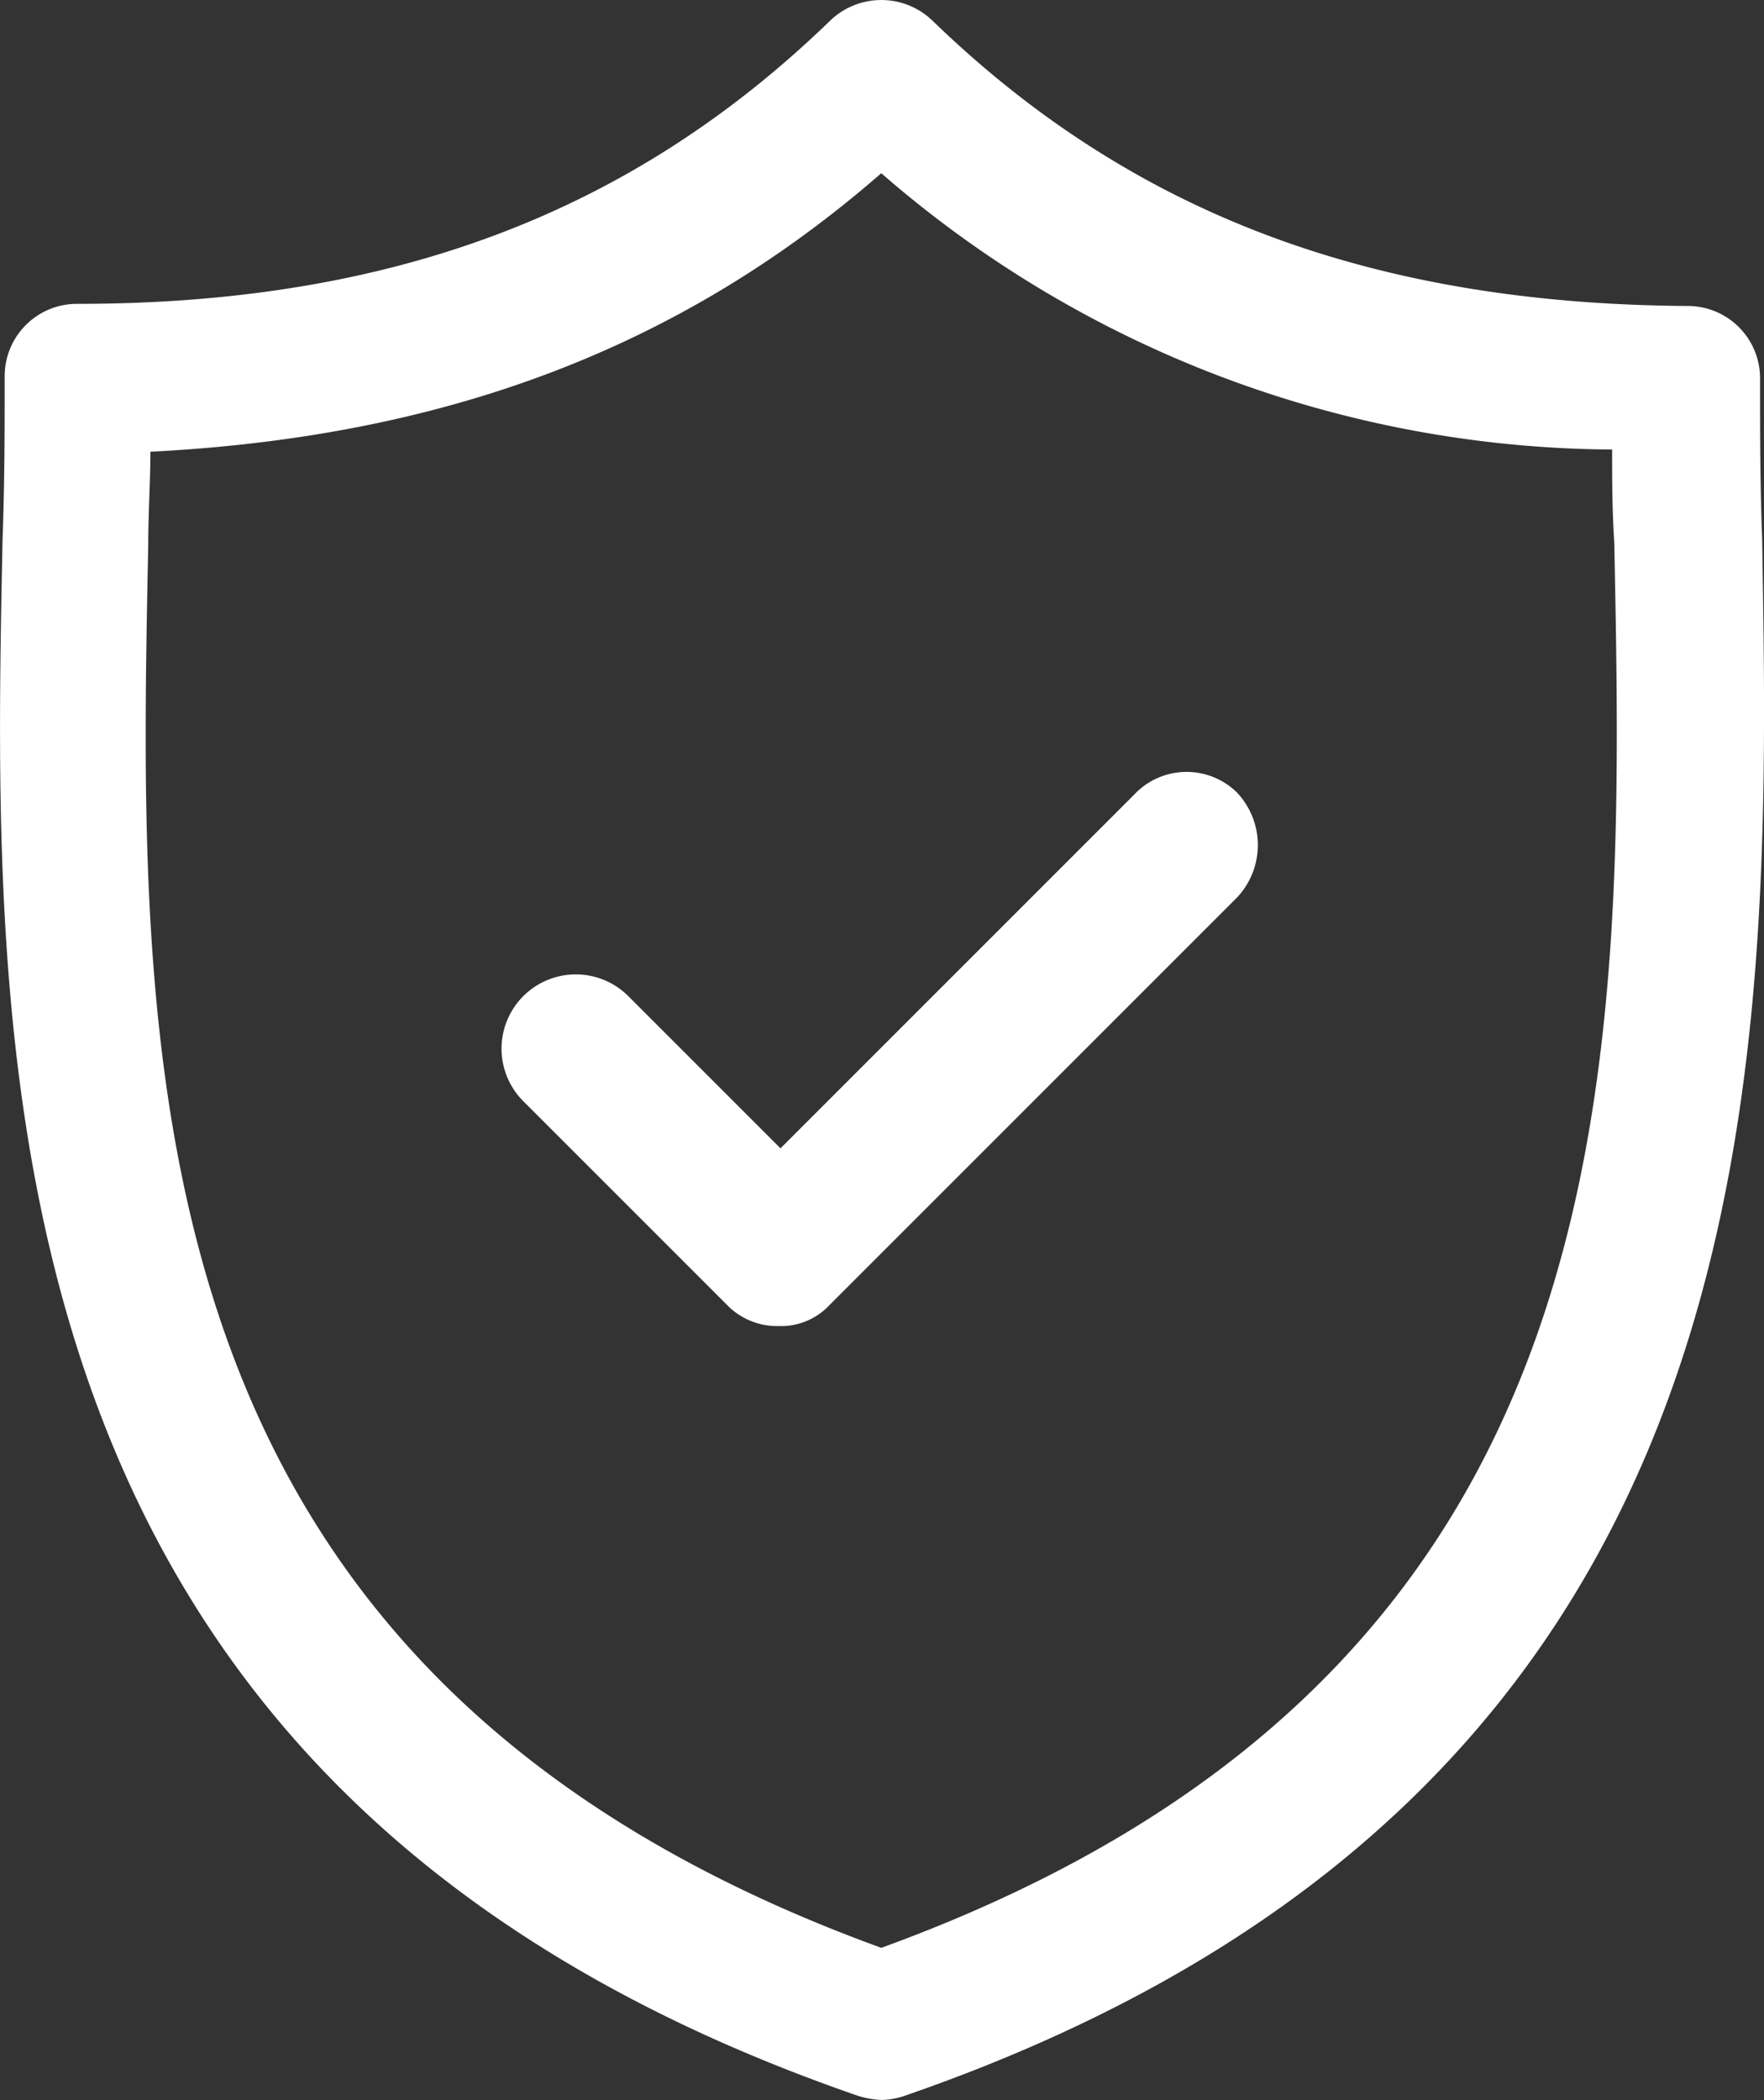
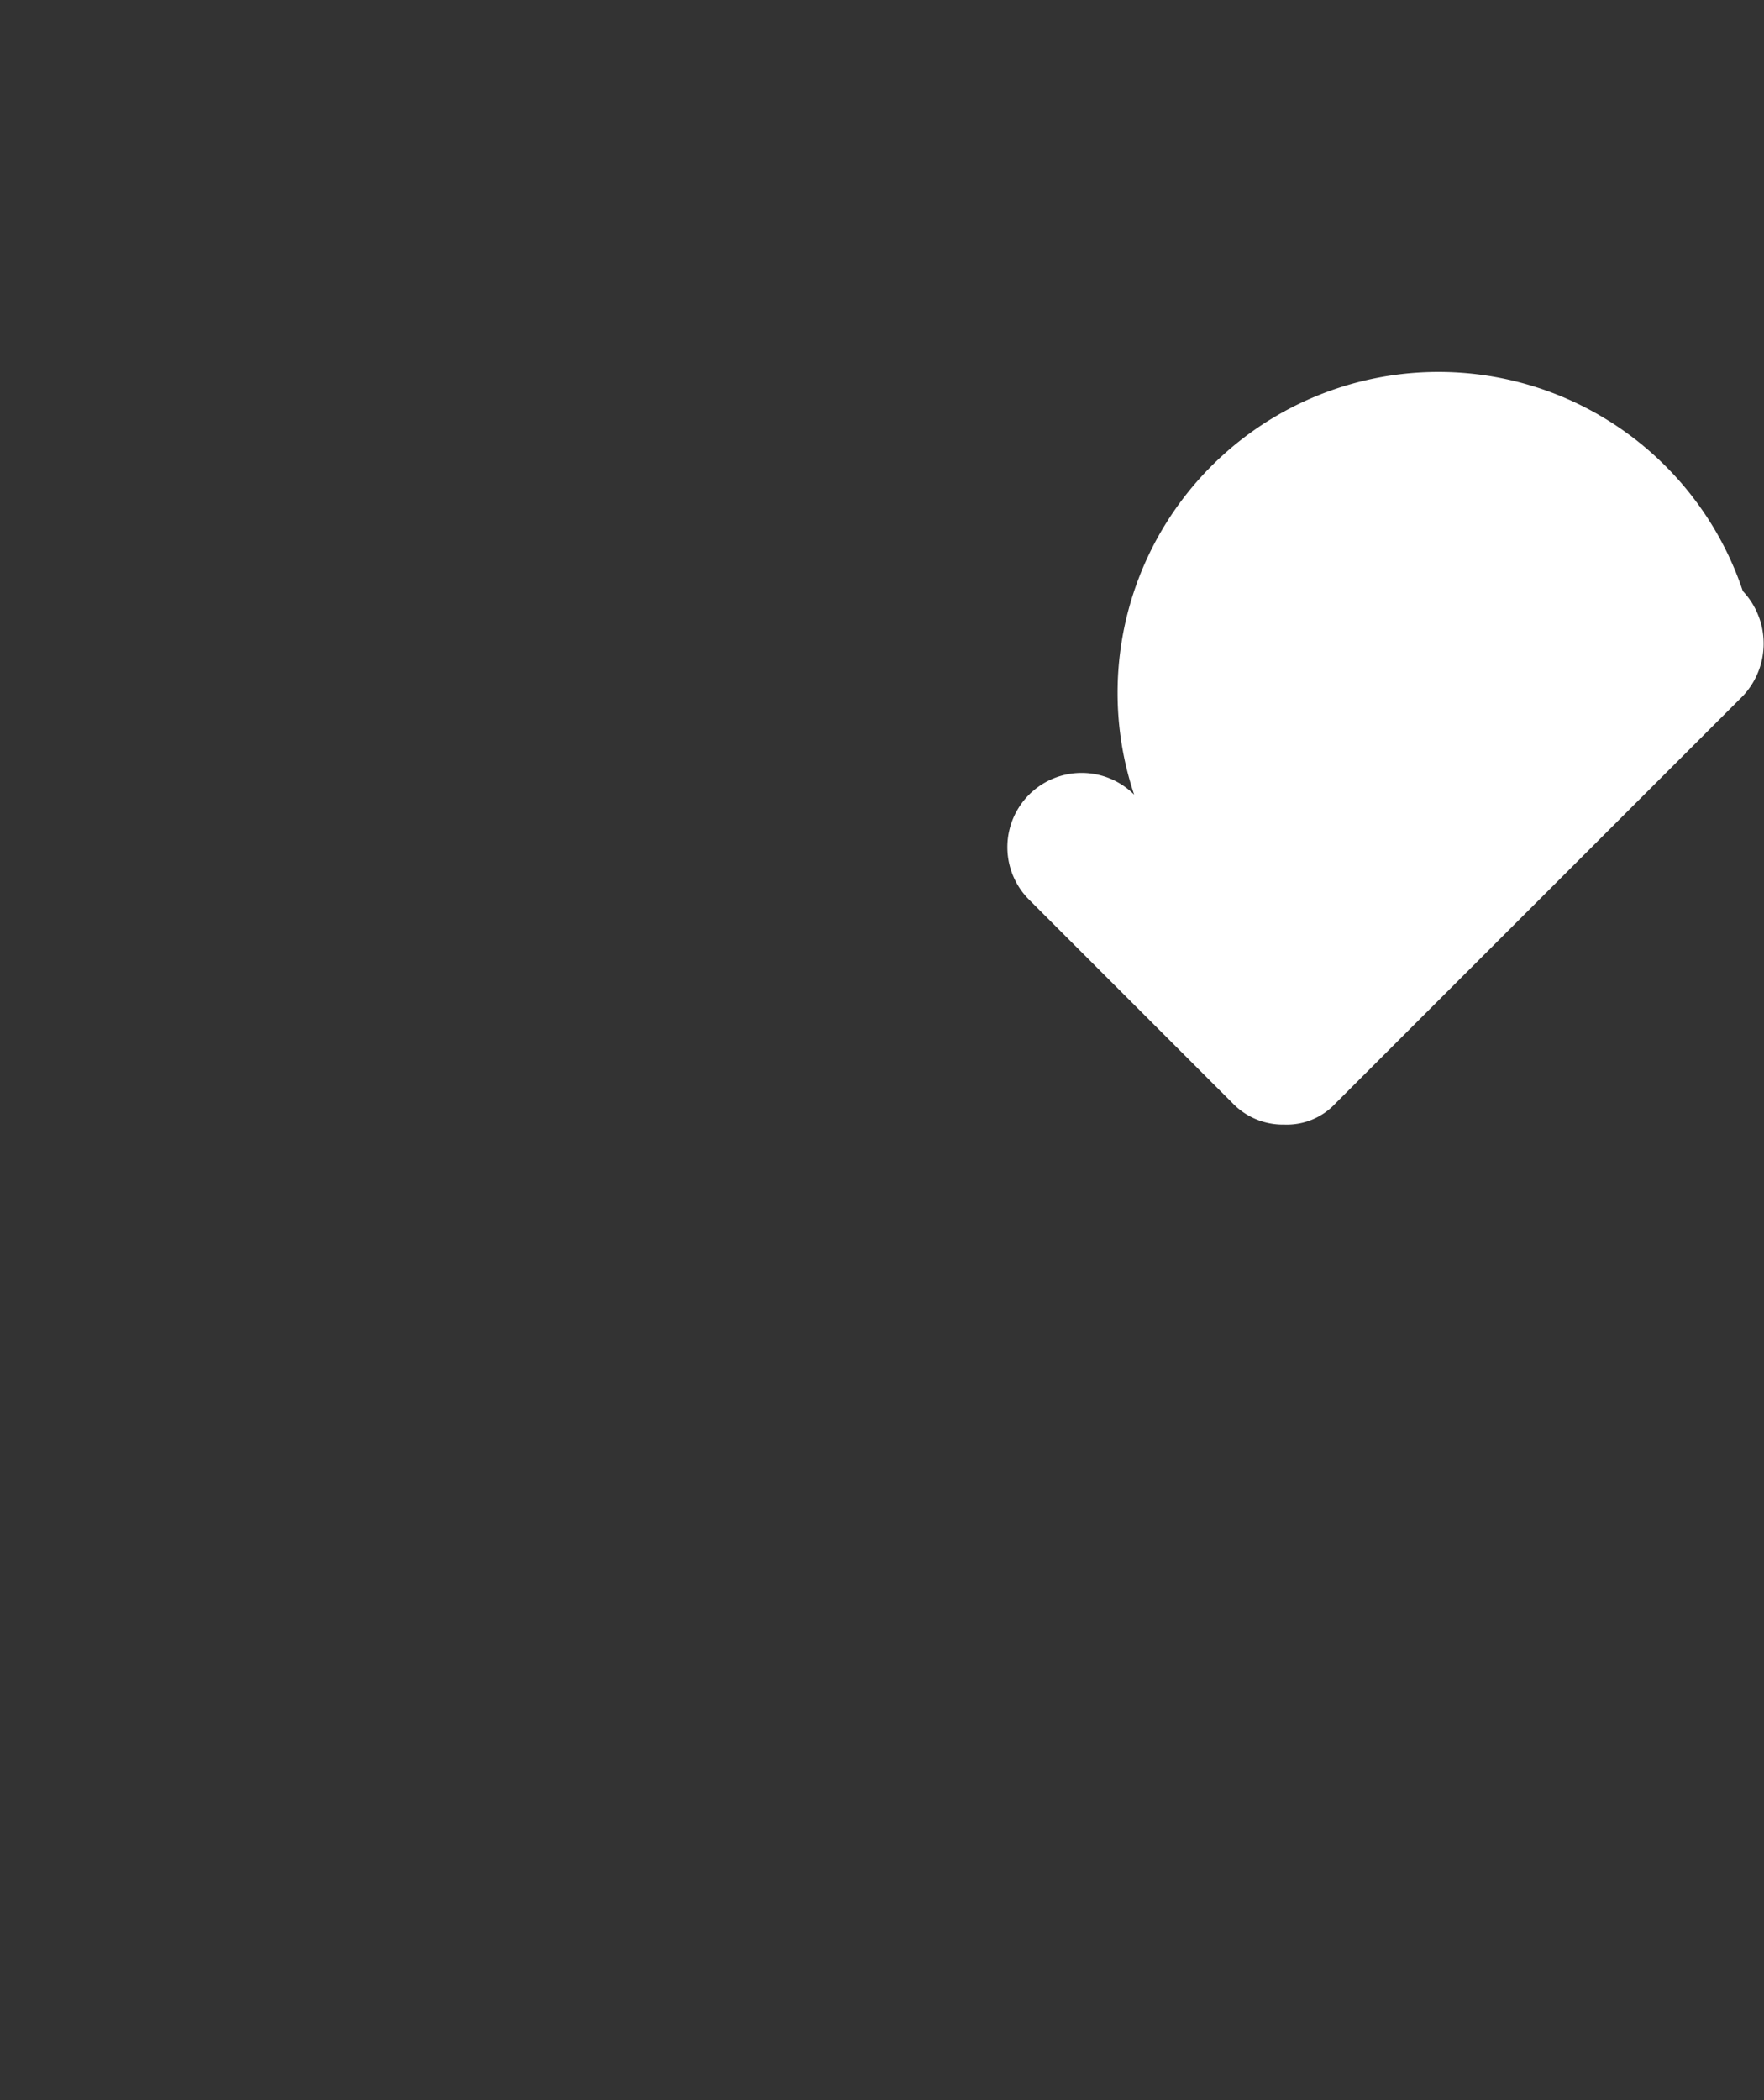
<svg xmlns="http://www.w3.org/2000/svg" width="41.5" height="49.402" viewBox="0 0 41.5 49.402">
  <rect x="0" y="0" width="41.5" height="49.402" fill="#333333" stroke="none" />
  <g transform="translate(-8.883 -1.025)">
-     <path d="M50.34,13.719c-.05-1.311-.05-2.572-.05-3.782a1.7,1.7,0,0,0-1.714-1.714c-7.412-.05-13.06-2.168-17.749-6.706a1.735,1.735,0,0,0-2.42,0c-4.689,4.538-10.337,6.656-17.7,6.656A1.7,1.7,0,0,0,8.993,9.887c0,1.21,0,2.471-.05,3.832C8.69,26.174,8.337,43.166,29.061,50.326a2.144,2.144,0,0,0,.555.1,1.813,1.813,0,0,0,.555-.1C50.894,43.166,50.541,26.174,50.34,13.719ZM29.616,46.847c-17.749-6.454-17.5-20.573-17.245-33.027,0-.756.05-1.462.05-2.168C19.329,11.3,24.876,9.231,29.616,5.1A26.418,26.418,0,0,0,46.81,11.6c0,.706,0,1.412.05,2.168C47.113,26.274,47.365,40.393,29.616,46.847Z" fill="#fff" />
-     <path d="M47.187,37.573l-8.32,8.32-3.58-3.58a1.747,1.747,0,1,0-2.471,2.471l4.79,4.79a1.639,1.639,0,0,0,1.21.5,1.564,1.564,0,0,0,1.21-.5l9.58-9.58a1.8,1.8,0,0,0,0-2.471A1.69,1.69,0,0,0,47.187,37.573Z" transform="translate(-11.622 -17.854)" fill="#fff" />
+     <path d="M47.187,37.573a1.747,1.747,0,1,0-2.471,2.471l4.79,4.79a1.639,1.639,0,0,0,1.21.5,1.564,1.564,0,0,0,1.21-.5l9.58-9.58a1.8,1.8,0,0,0,0-2.471A1.69,1.69,0,0,0,47.187,37.573Z" transform="translate(-11.622 -17.854)" fill="#fff" />
  </g>
</svg>